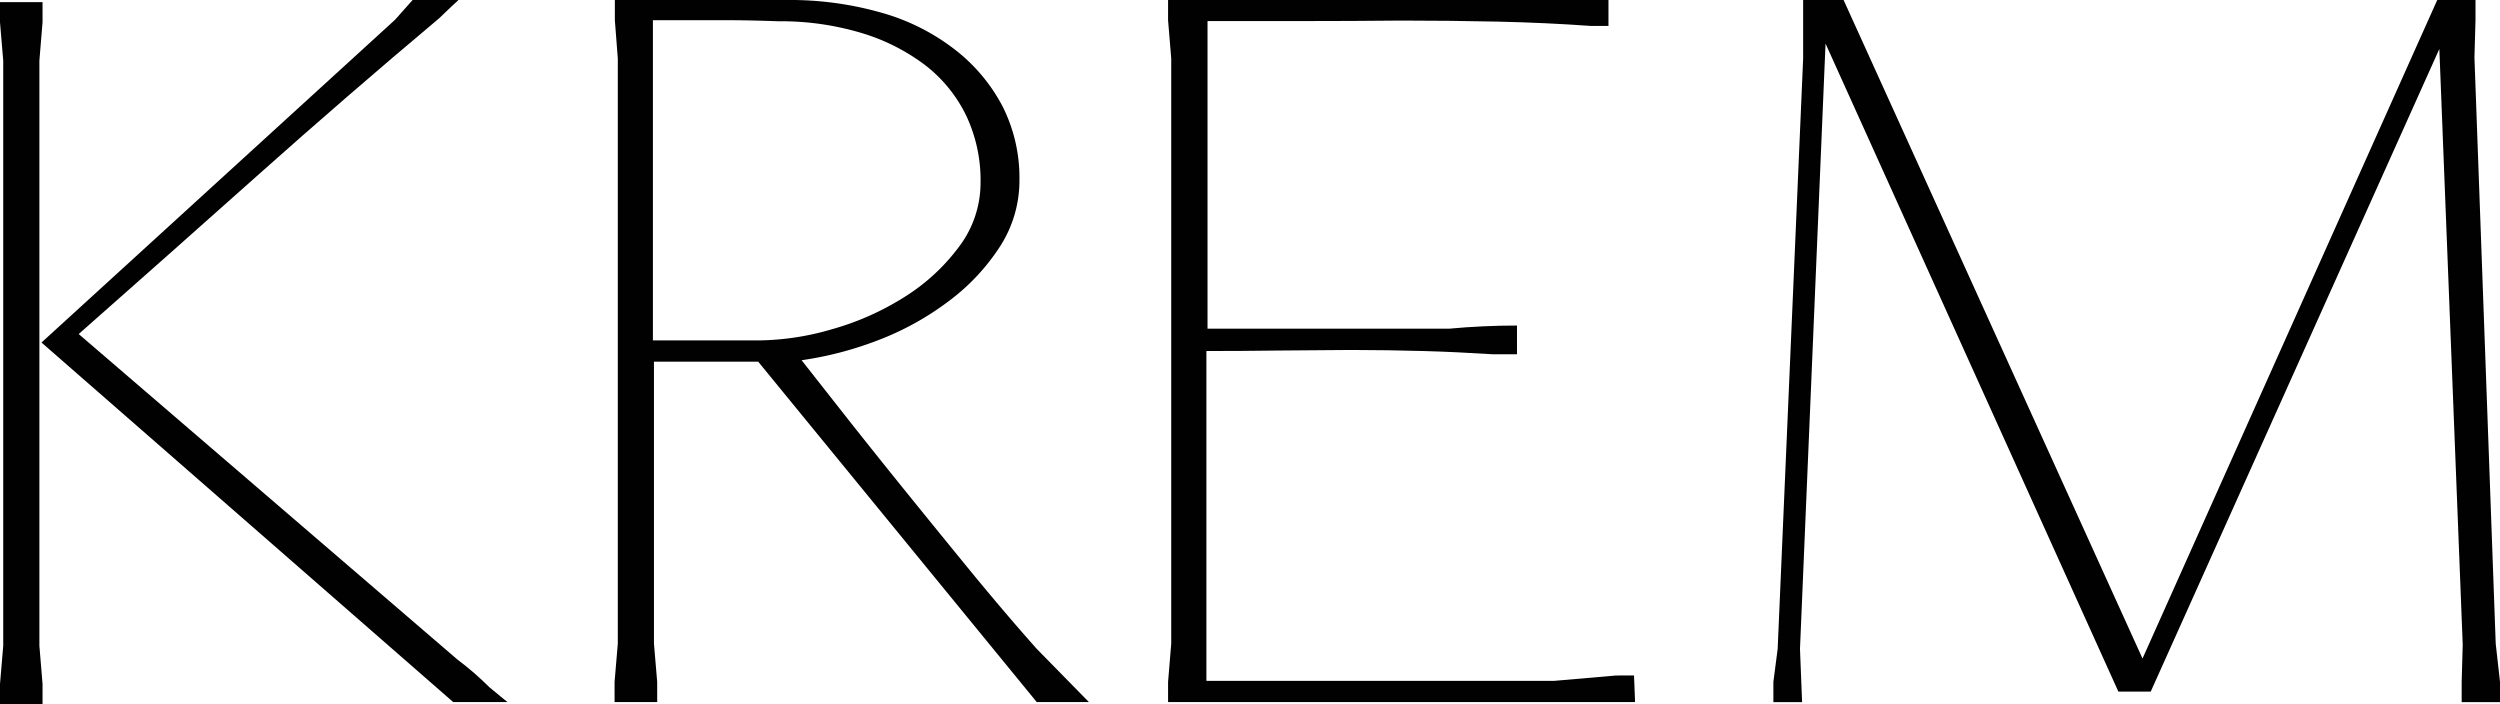
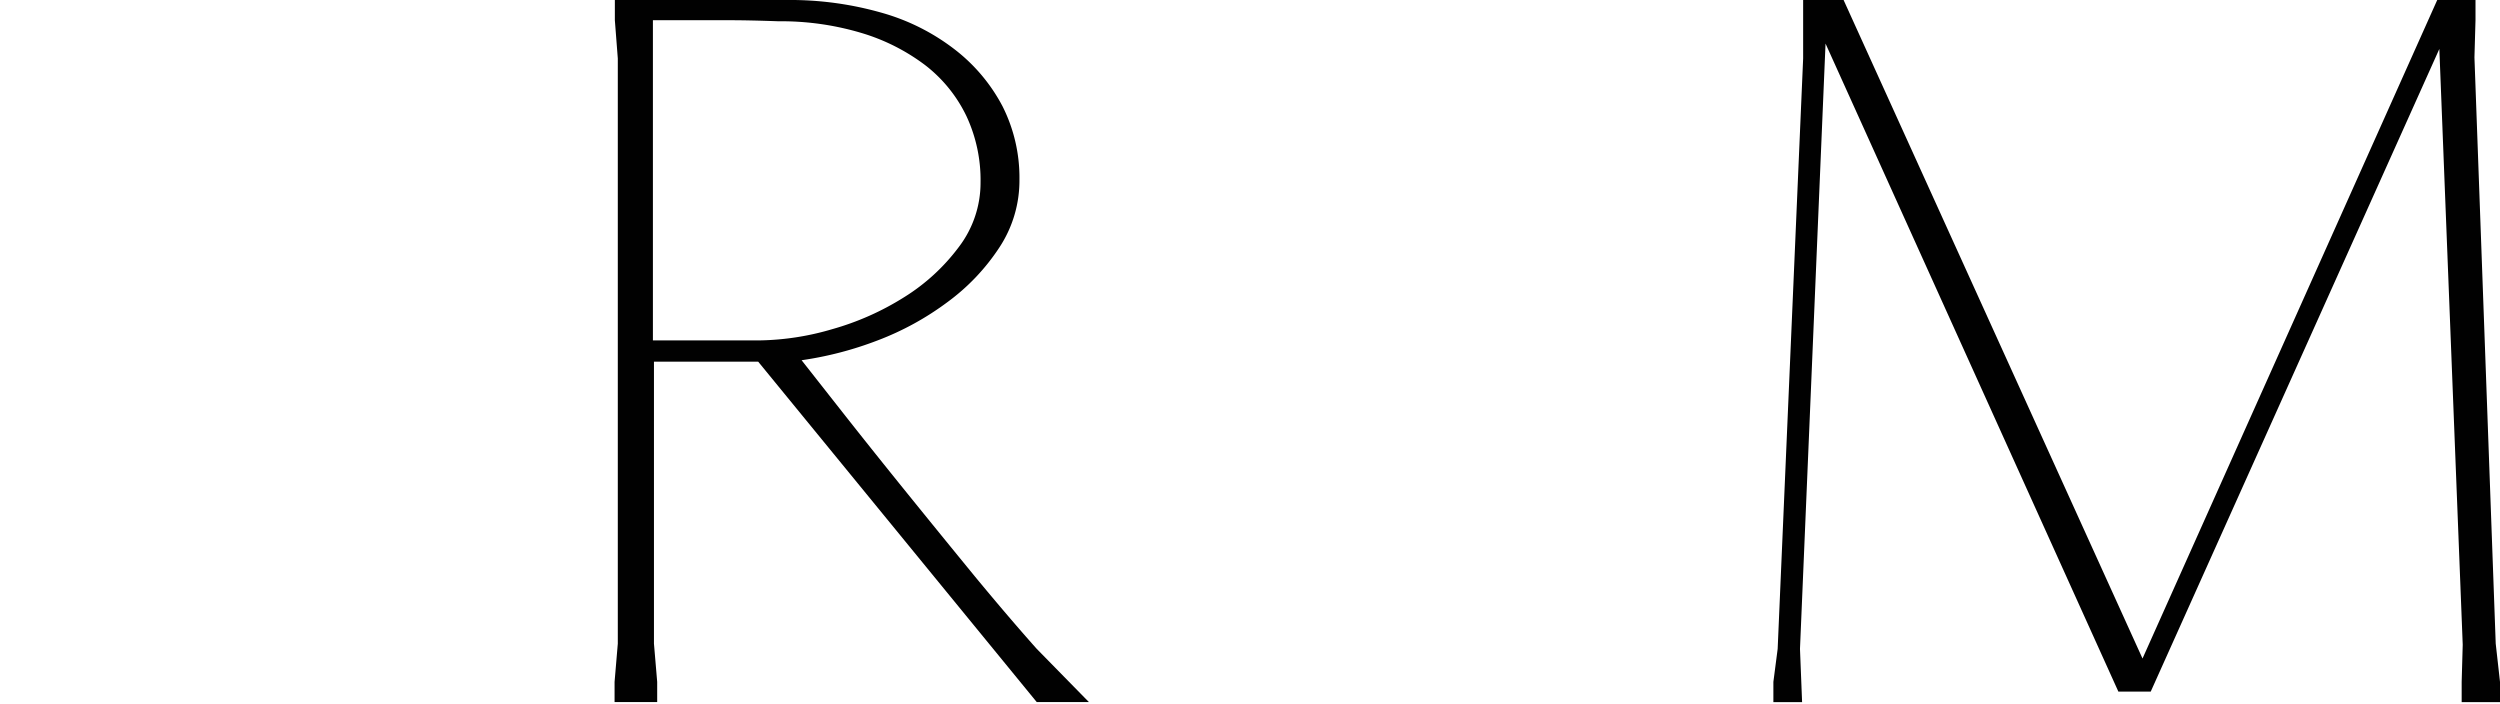
<svg xmlns="http://www.w3.org/2000/svg" viewBox="0 0 356.1 100.31">
  <defs>
    <style>.cls-1{fill:#010101;}</style>
  </defs>
  <g id="Warstwa_2" data-name="Warstwa 2">
    <g id="Warstwa_1-2" data-name="Warstwa 1">
-       <polygon class="cls-1" points="5.61 8.64 6.06 3.18 6.06 0.3 0 0.3 0 3.18 0.46 8.64 0.46 91.98 0 97.43 0 100.31 6.06 100.31 6.06 97.43 5.61 91.98 5.61 8.64" />
-       <path class="cls-1" d="M67.51,95.84c-.76-.65-1.54-1.29-2.35-1.89L11.21,47.58Q24.1,36.21,36.75,24.93T62.58,2.58c.51-.51,1.06-1,1.67-1.6s1-.88,1.06-1H58.79c-.1.1-.5.56-1.21,1.36s-1.16,1.32-1.36,1.52L5.91,48.79,64.55,100h7.73c-.51-.4-1.36-1.11-2.58-2.12C69,97.18,68.26,96.5,67.51,95.84Z" />
      <path class="cls-1" d="M138.88,82.13q-4.84-5.91-9.62-11.82t-8.79-11l-6.29-8A49.75,49.75,0,0,0,125,48.49,40.81,40.81,0,0,0,135,43a30.1,30.1,0,0,0,7.33-7.72,17.32,17.32,0,0,0,2.88-9.7,22.57,22.57,0,0,0-2.42-10.46A24.75,24.75,0,0,0,136,7.05,30.55,30.55,0,0,0,125.6,1.82,47.51,47.51,0,0,0,112.07,0H87.58V2.88L88,8.33V91.68l-.46,5.45V100h6.07V97.13l-.46-5.45V51.52H108L147.67,100h7.43l-7.43-7.58Q143.73,88,138.88,82.13ZM108,48.49H93V2.88h10.87c1.92,0,4.23.05,7,.15A39.9,39.9,0,0,1,122.72,4.7a28.59,28.59,0,0,1,9.14,4.64,20.2,20.2,0,0,1,5.81,7.22,21.54,21.54,0,0,1,2,9.43,15.1,15.1,0,0,1-3.1,9.2,28.39,28.39,0,0,1-7.78,7.14,39,39,0,0,1-10.26,4.56A38.37,38.37,0,0,1,108,48.49Z" />
-       <path class="cls-1" d="M230.17,96.22l-8.78.76H171.84V50q5.15,0,10.3-.07c3.43,0,6.87-.08,10.3-.08s7,.06,10.31.15,6.61.26,9.85.46h3.48V46.37q-4.85,0-9.7.45H172V3Q178.8,3,185.7,3t13.87-.07q7,0,13.78.15t13.19.61h2.57V0H166.38V2.88l.45,5.45V91.68l-.45,5.45V100H232.9l-.15-3.79Z" />
      <polygon class="cls-1" points="355.49 91.68 352.46 8.18 352.61 2.88 352.61 0 347.16 0 305.18 93.8 262.6 0 256.84 0 256.84 8.33 253.21 92.43 252.6 97.13 252.6 100.01 256.69 100.01 256.39 92.43 260.03 6.21 301.74 98.51 306.35 98.51 347.46 6.97 350.79 91.83 350.64 97.13 350.64 100.01 356.1 100.01 356.1 97.13 355.49 91.68" />
    </g>
  </g>
</svg>